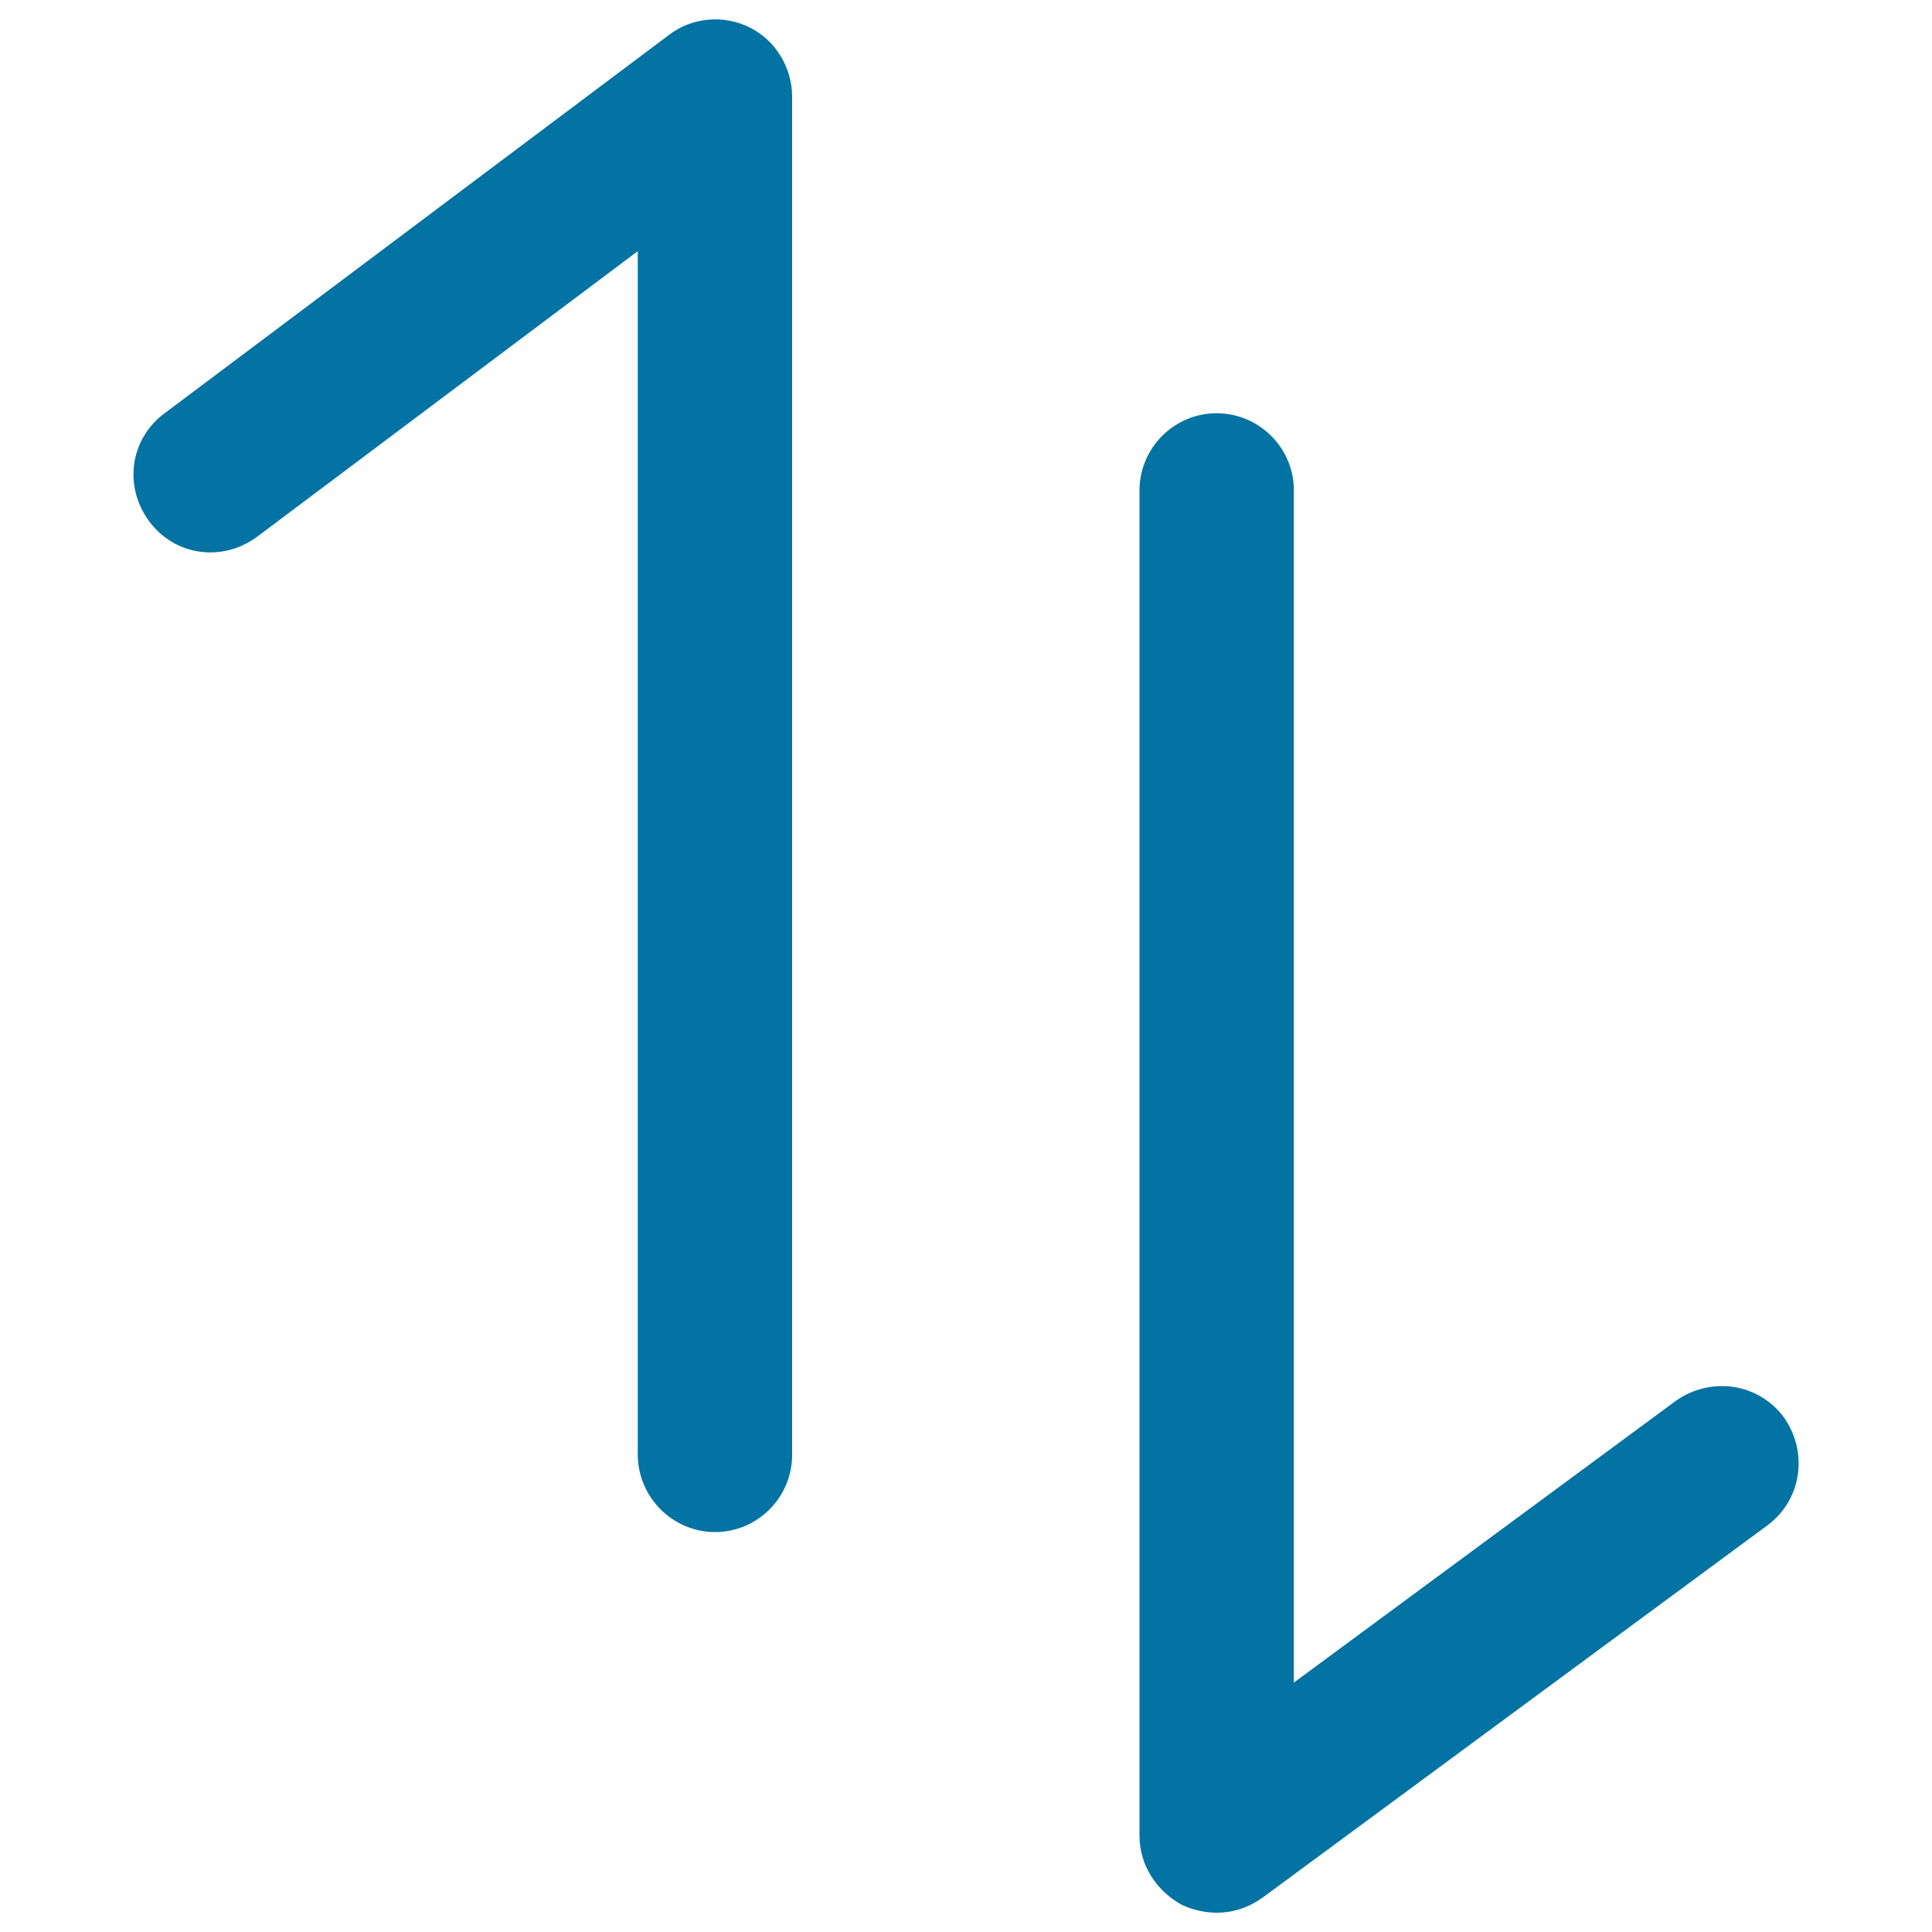
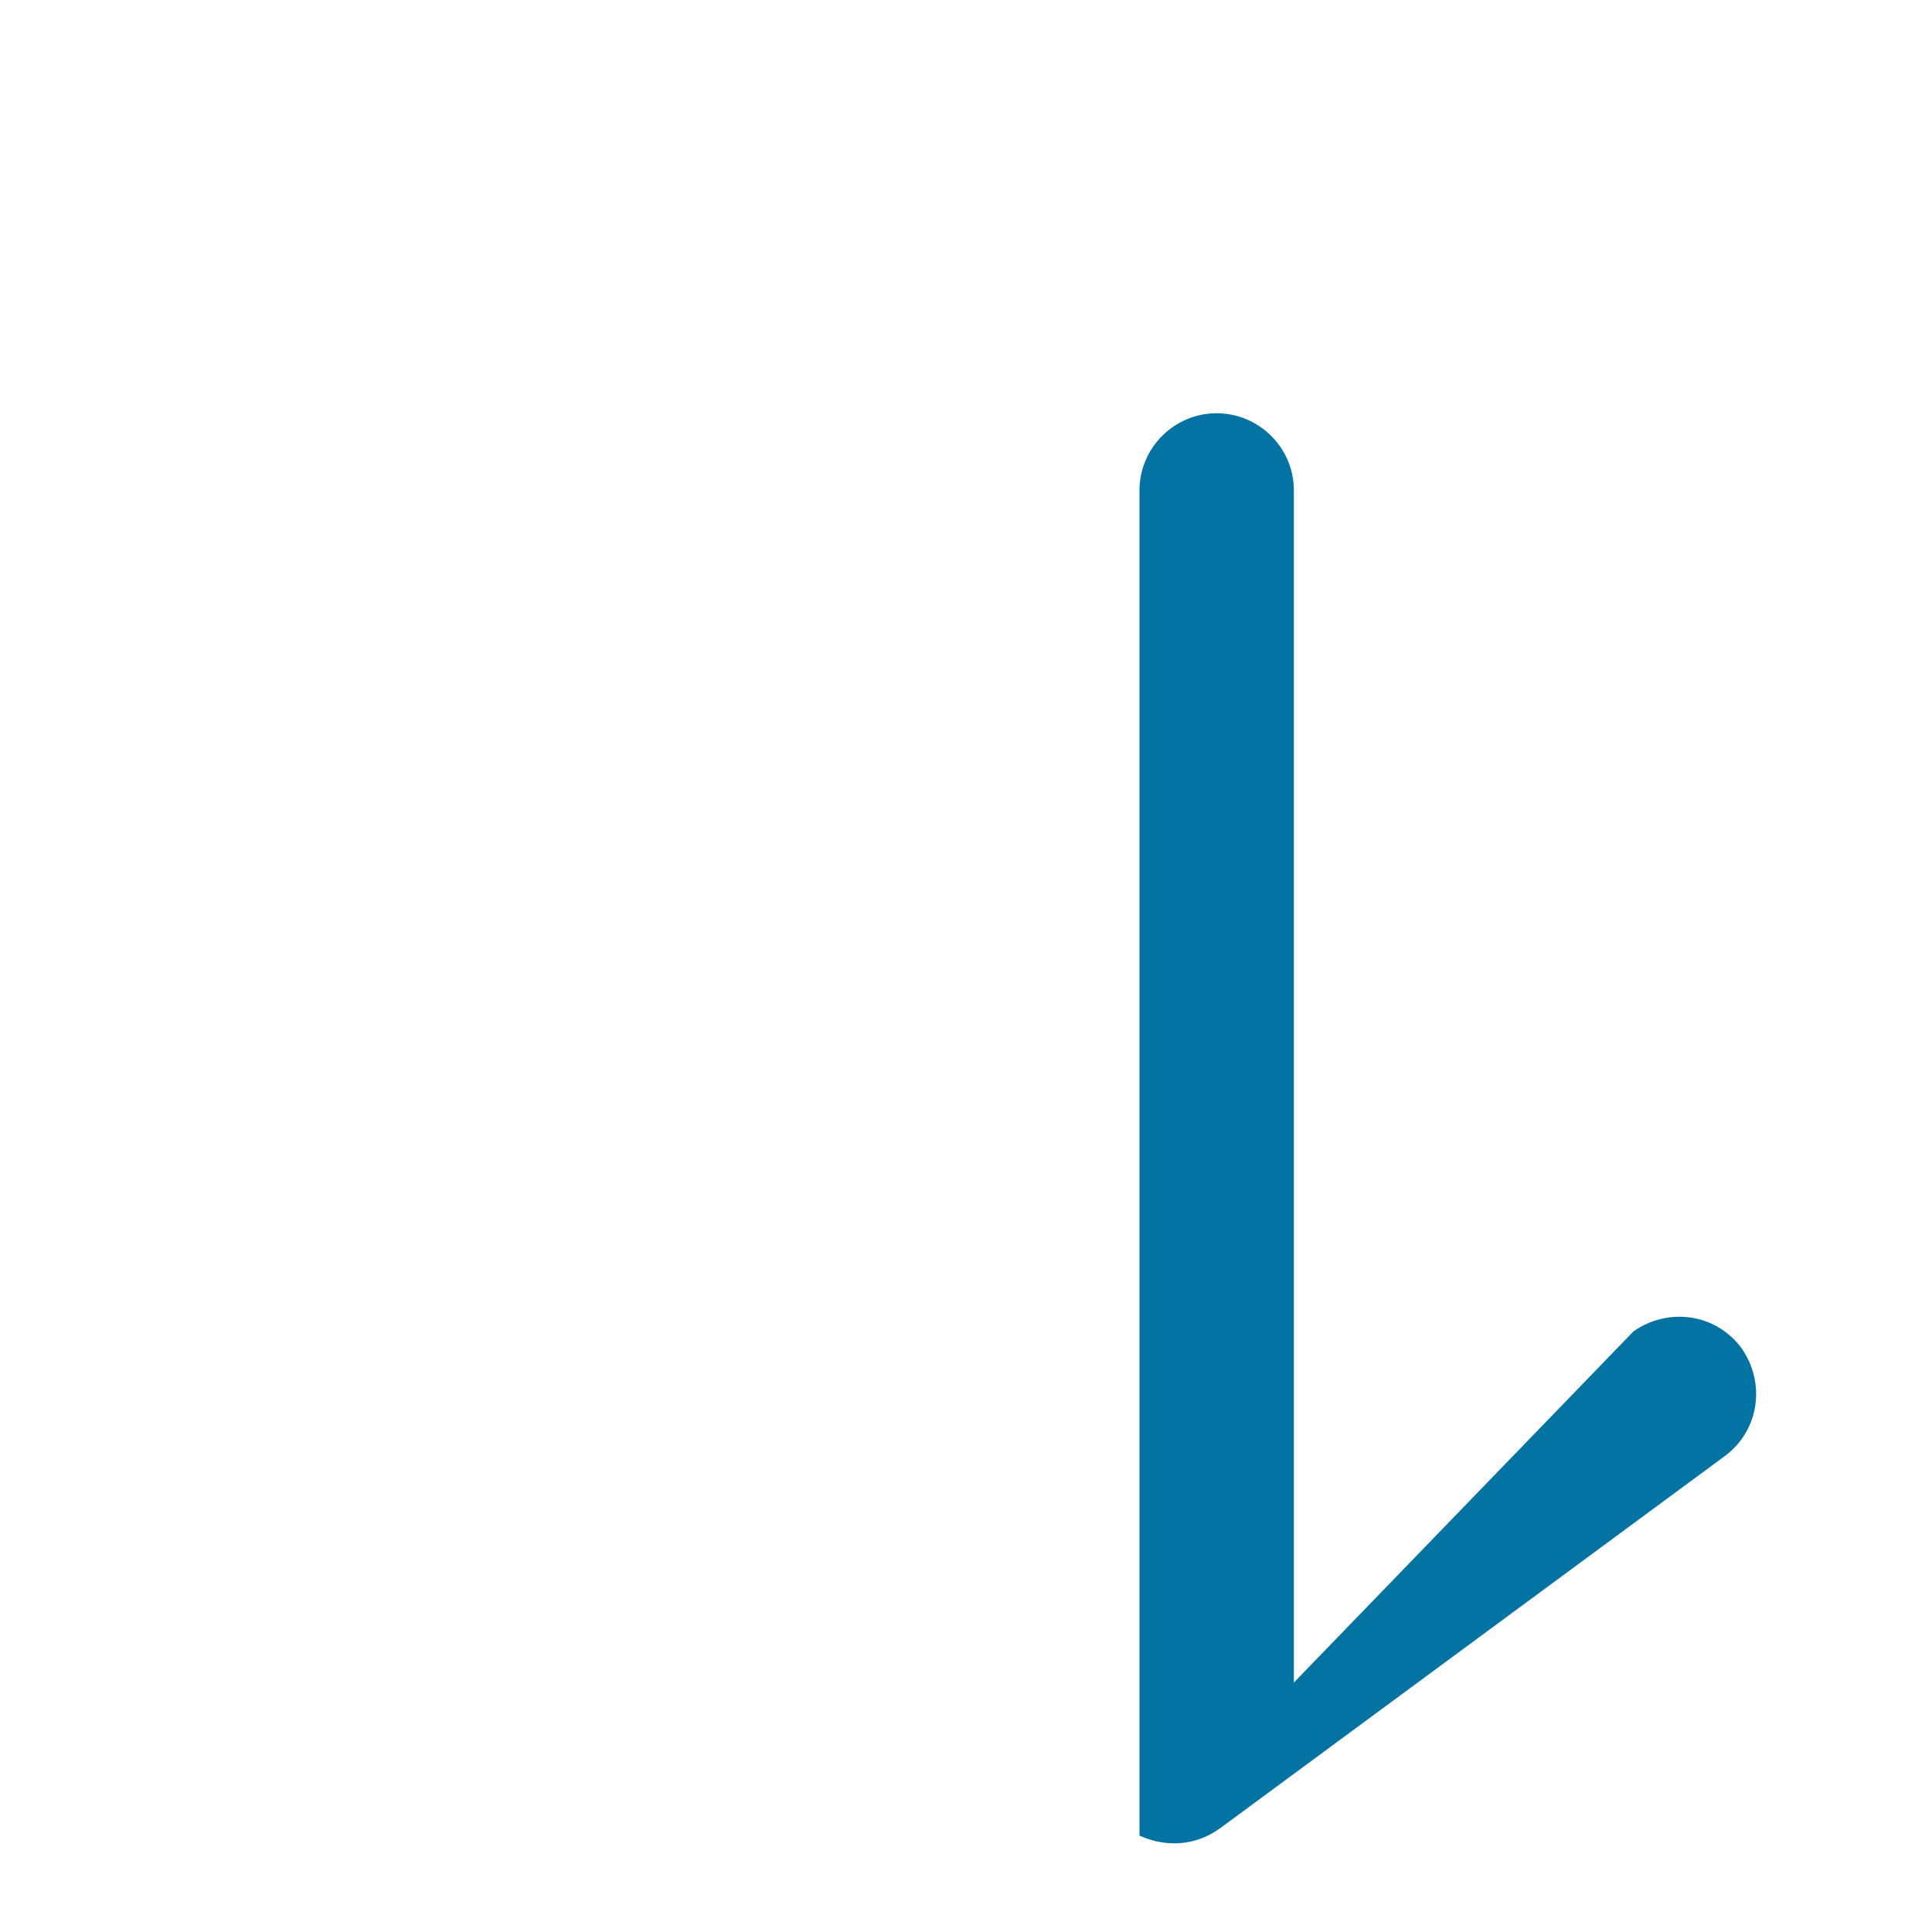
<svg xmlns="http://www.w3.org/2000/svg" viewBox="0 0 1000 1000" style="fill:#0273a2">
  <title>Sort SVG icon</title>
  <g>
    <g>
-       <path d="M370.1,793c22,0,39.9-18,39.9-39.9V50.1c0-15.3-8.7-29.3-22-35.9c-13.3-6.7-30-5.3-41.9,4L85.2,213.9c-18,13.3-21.3,37.9-8,55.9c13.3,18,37.9,21.3,55.9,8l197-147.8v623C330.2,775,348.2,793,370.1,793z" />
-       <path d="M629.7,213.9c-22,0-39.9,18-39.9,39.9v696.3c0,15.3,8.7,28.6,22,35.9c6,2.7,12,4,18,4c8.7,0,16.6-2.7,24-8l260.9-192.4c18-13.3,21.3-37.9,8.7-55.9c-13.3-18-37.9-21.3-55.9-8.7L669.7,870.9V253.8C669.7,231.8,651.7,213.9,629.7,213.9z" />
+       <path d="M629.7,213.9c-22,0-39.9,18-39.9,39.9v696.3c6,2.7,12,4,18,4c8.7,0,16.6-2.7,24-8l260.9-192.4c18-13.3,21.3-37.9,8.7-55.9c-13.3-18-37.9-21.3-55.9-8.7L669.7,870.9V253.8C669.7,231.8,651.7,213.9,629.7,213.9z" />
    </g>
  </g>
</svg>